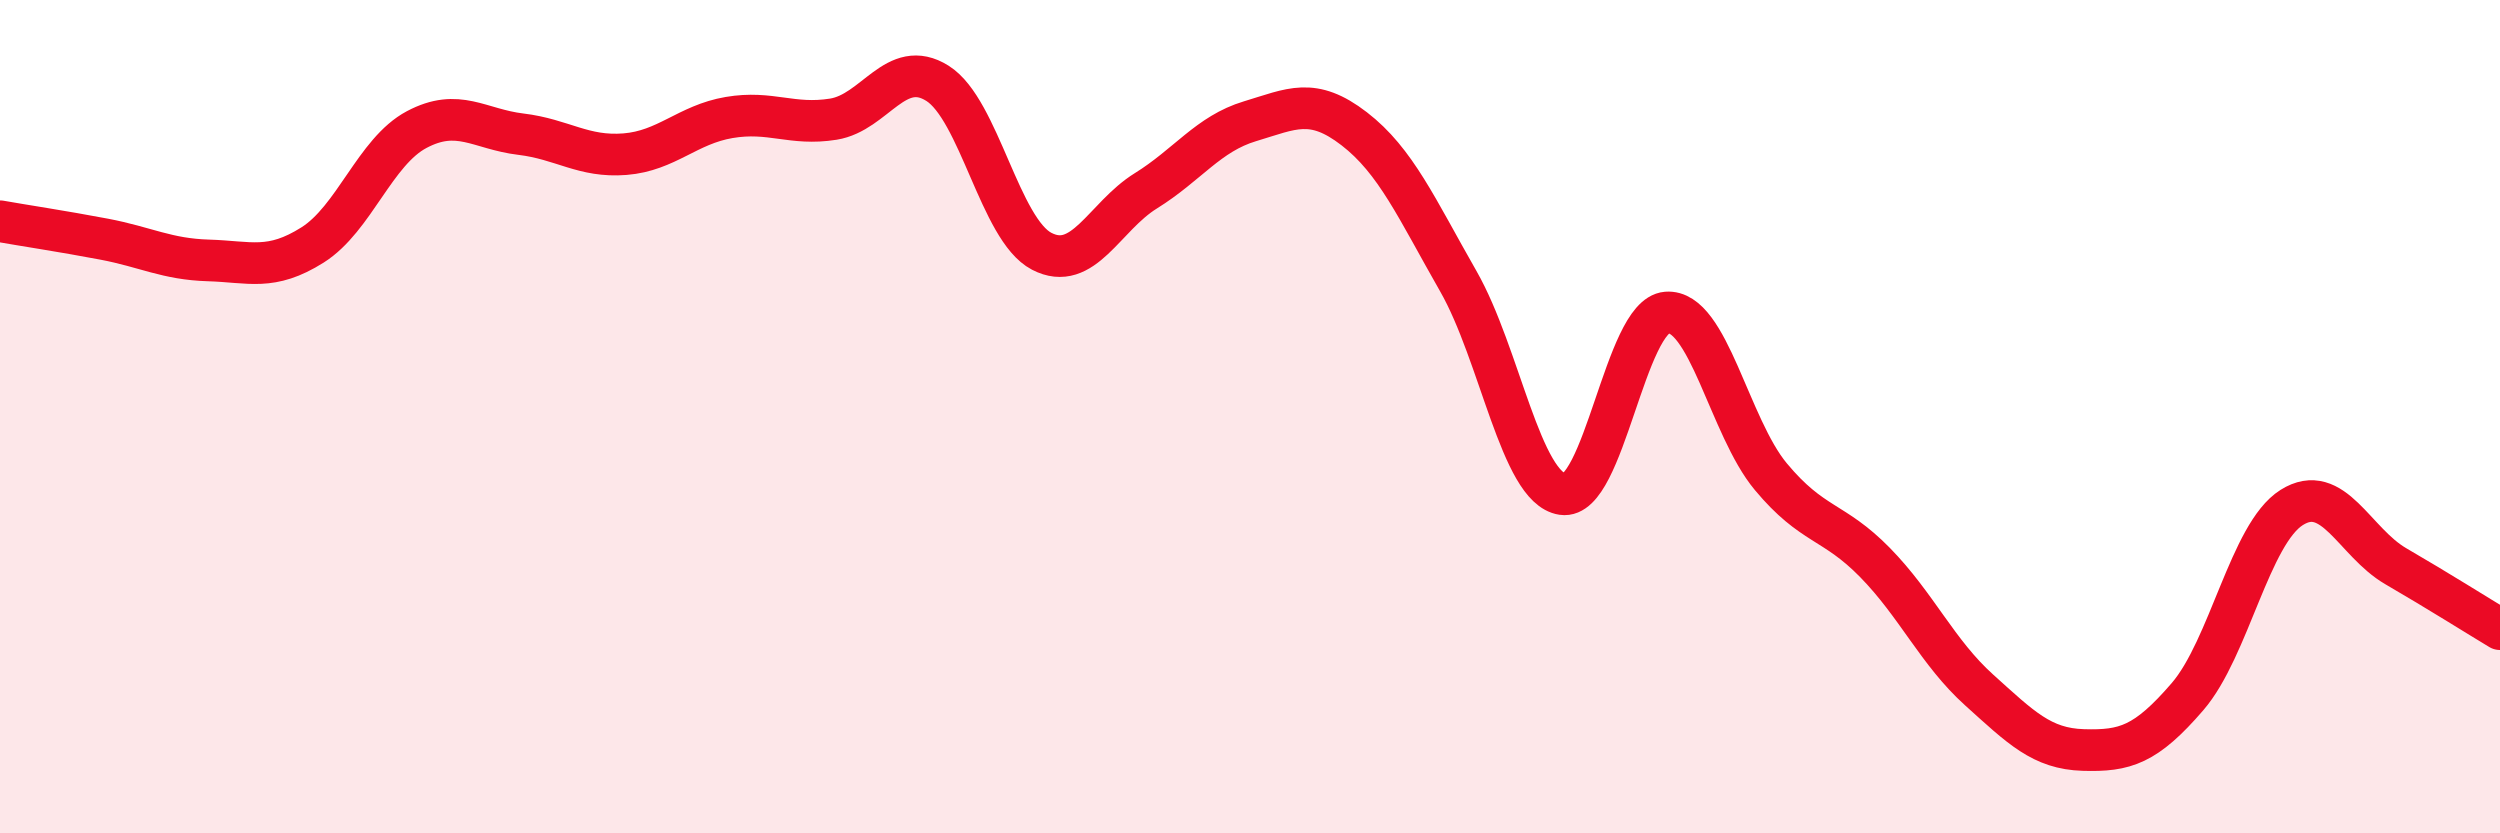
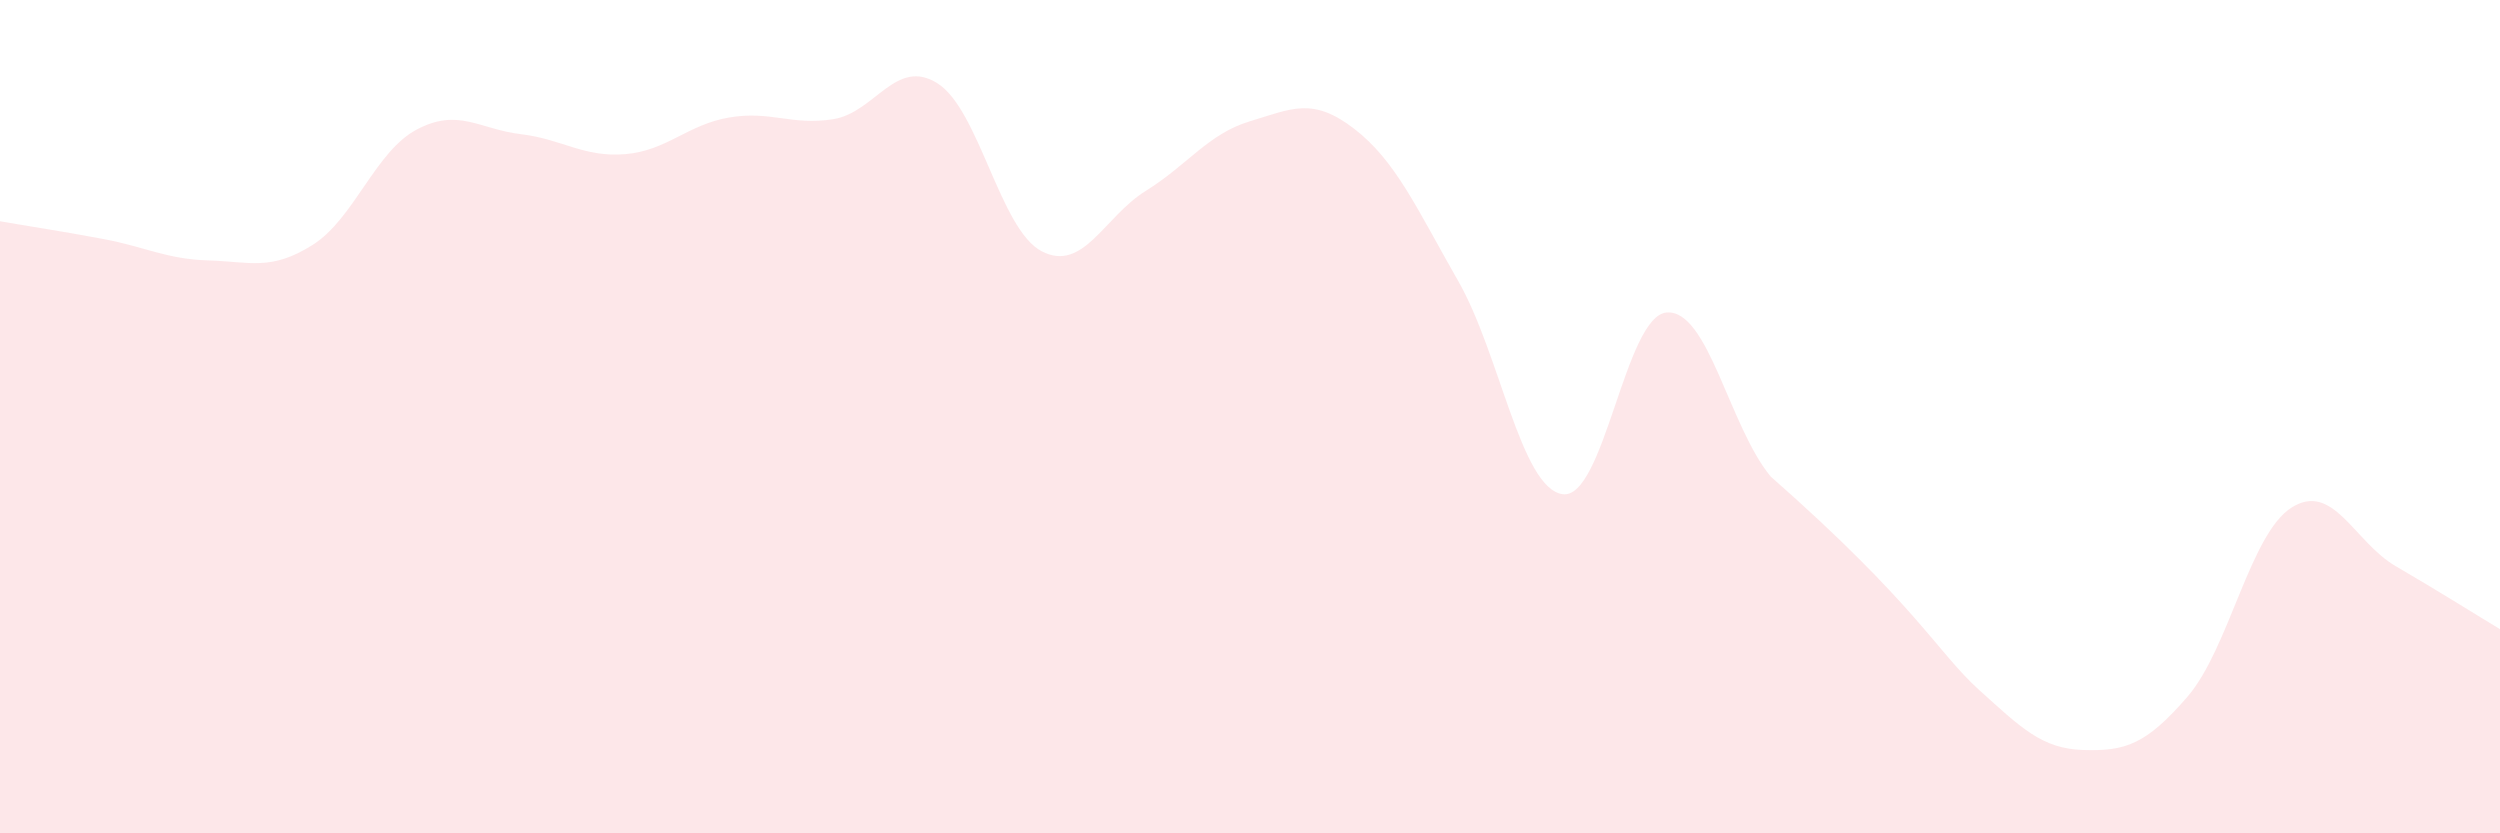
<svg xmlns="http://www.w3.org/2000/svg" width="60" height="20" viewBox="0 0 60 20">
-   <path d="M 0,5.31 C 0.5,5.4 1.5,5.55 2.5,5.74 C 3.5,5.93 4,6.22 5,6.25 C 6,6.28 6.5,6.51 7.5,5.88 C 8.5,5.25 9,3.64 10,3.11 C 11,2.58 11.5,3.1 12.5,3.22 C 13.5,3.34 14,3.78 15,3.7 C 16,3.62 16.5,2.99 17.5,2.82 C 18.5,2.65 19,3.02 20,2.86 C 21,2.7 21.5,1.37 22.5,2 C 23.5,2.63 24,5.51 25,6.03 C 26,6.55 26.5,5.2 27.5,4.58 C 28.5,3.96 29,3.21 30,2.91 C 31,2.61 31.5,2.32 32.5,3.09 C 33.5,3.86 34,5 35,6.75 C 36,8.5 36.5,11.71 37.5,11.86 C 38.5,12.01 39,7.58 40,7.5 C 41,7.42 41.5,10.24 42.5,11.44 C 43.5,12.64 44,12.48 45,13.5 C 46,14.52 46.5,15.66 47.5,16.56 C 48.5,17.46 49,17.97 50,18 C 51,18.03 51.5,17.88 52.5,16.72 C 53.5,15.56 54,12.81 55,12.18 C 56,11.55 56.5,13.01 57.5,13.59 C 58.5,14.17 59.5,14.8 60,15.1L60 20L0 20Z" fill="#EB0A25" opacity="0.1" stroke-linecap="round" stroke-linejoin="round" />
-   <path d="M 0,5.31 C 0.5,5.4 1.5,5.55 2.5,5.74 C 3.5,5.93 4,6.22 5,6.25 C 6,6.28 6.5,6.51 7.5,5.88 C 8.5,5.25 9,3.64 10,3.11 C 11,2.58 11.5,3.1 12.5,3.22 C 13.5,3.34 14,3.78 15,3.7 C 16,3.62 16.5,2.99 17.5,2.82 C 18.5,2.65 19,3.02 20,2.86 C 21,2.7 21.5,1.37 22.5,2 C 23.5,2.63 24,5.51 25,6.03 C 26,6.55 26.5,5.2 27.5,4.58 C 28.5,3.96 29,3.21 30,2.91 C 31,2.61 31.5,2.32 32.5,3.09 C 33.5,3.86 34,5 35,6.75 C 36,8.5 36.5,11.71 37.5,11.86 C 38.5,12.01 39,7.58 40,7.5 C 41,7.42 41.5,10.24 42.5,11.44 C 43.5,12.64 44,12.48 45,13.5 C 46,14.52 46.5,15.66 47.5,16.56 C 48.5,17.46 49,17.97 50,18 C 51,18.03 51.5,17.88 52.5,16.72 C 53.5,15.56 54,12.81 55,12.18 C 56,11.55 56.5,13.01 57.5,13.59 C 58.5,14.17 59.5,14.8 60,15.1" stroke="#EB0A25" stroke-width="1" fill="none" stroke-linecap="round" stroke-linejoin="round" />
+   <path d="M 0,5.31 C 0.5,5.4 1.5,5.55 2.5,5.74 C 3.5,5.93 4,6.22 5,6.25 C 6,6.28 6.5,6.51 7.5,5.88 C 8.5,5.25 9,3.64 10,3.11 C 11,2.58 11.5,3.1 12.5,3.22 C 13.5,3.34 14,3.78 15,3.7 C 16,3.62 16.5,2.99 17.5,2.82 C 18.5,2.65 19,3.02 20,2.86 C 21,2.7 21.5,1.37 22.5,2 C 23.5,2.63 24,5.51 25,6.03 C 26,6.55 26.5,5.2 27.5,4.58 C 28.5,3.96 29,3.21 30,2.91 C 31,2.61 31.5,2.32 32.5,3.09 C 33.5,3.86 34,5 35,6.75 C 36,8.5 36.5,11.71 37.5,11.86 C 38.5,12.01 39,7.58 40,7.5 C 41,7.42 41.5,10.24 42.5,11.44 C 46,14.52 46.5,15.66 47.5,16.56 C 48.5,17.46 49,17.97 50,18 C 51,18.03 51.5,17.88 52.5,16.72 C 53.5,15.56 54,12.81 55,12.18 C 56,11.55 56.5,13.01 57.5,13.59 C 58.5,14.17 59.5,14.8 60,15.1L60 20L0 20Z" fill="#EB0A25" opacity="0.1" stroke-linecap="round" stroke-linejoin="round" />
</svg>